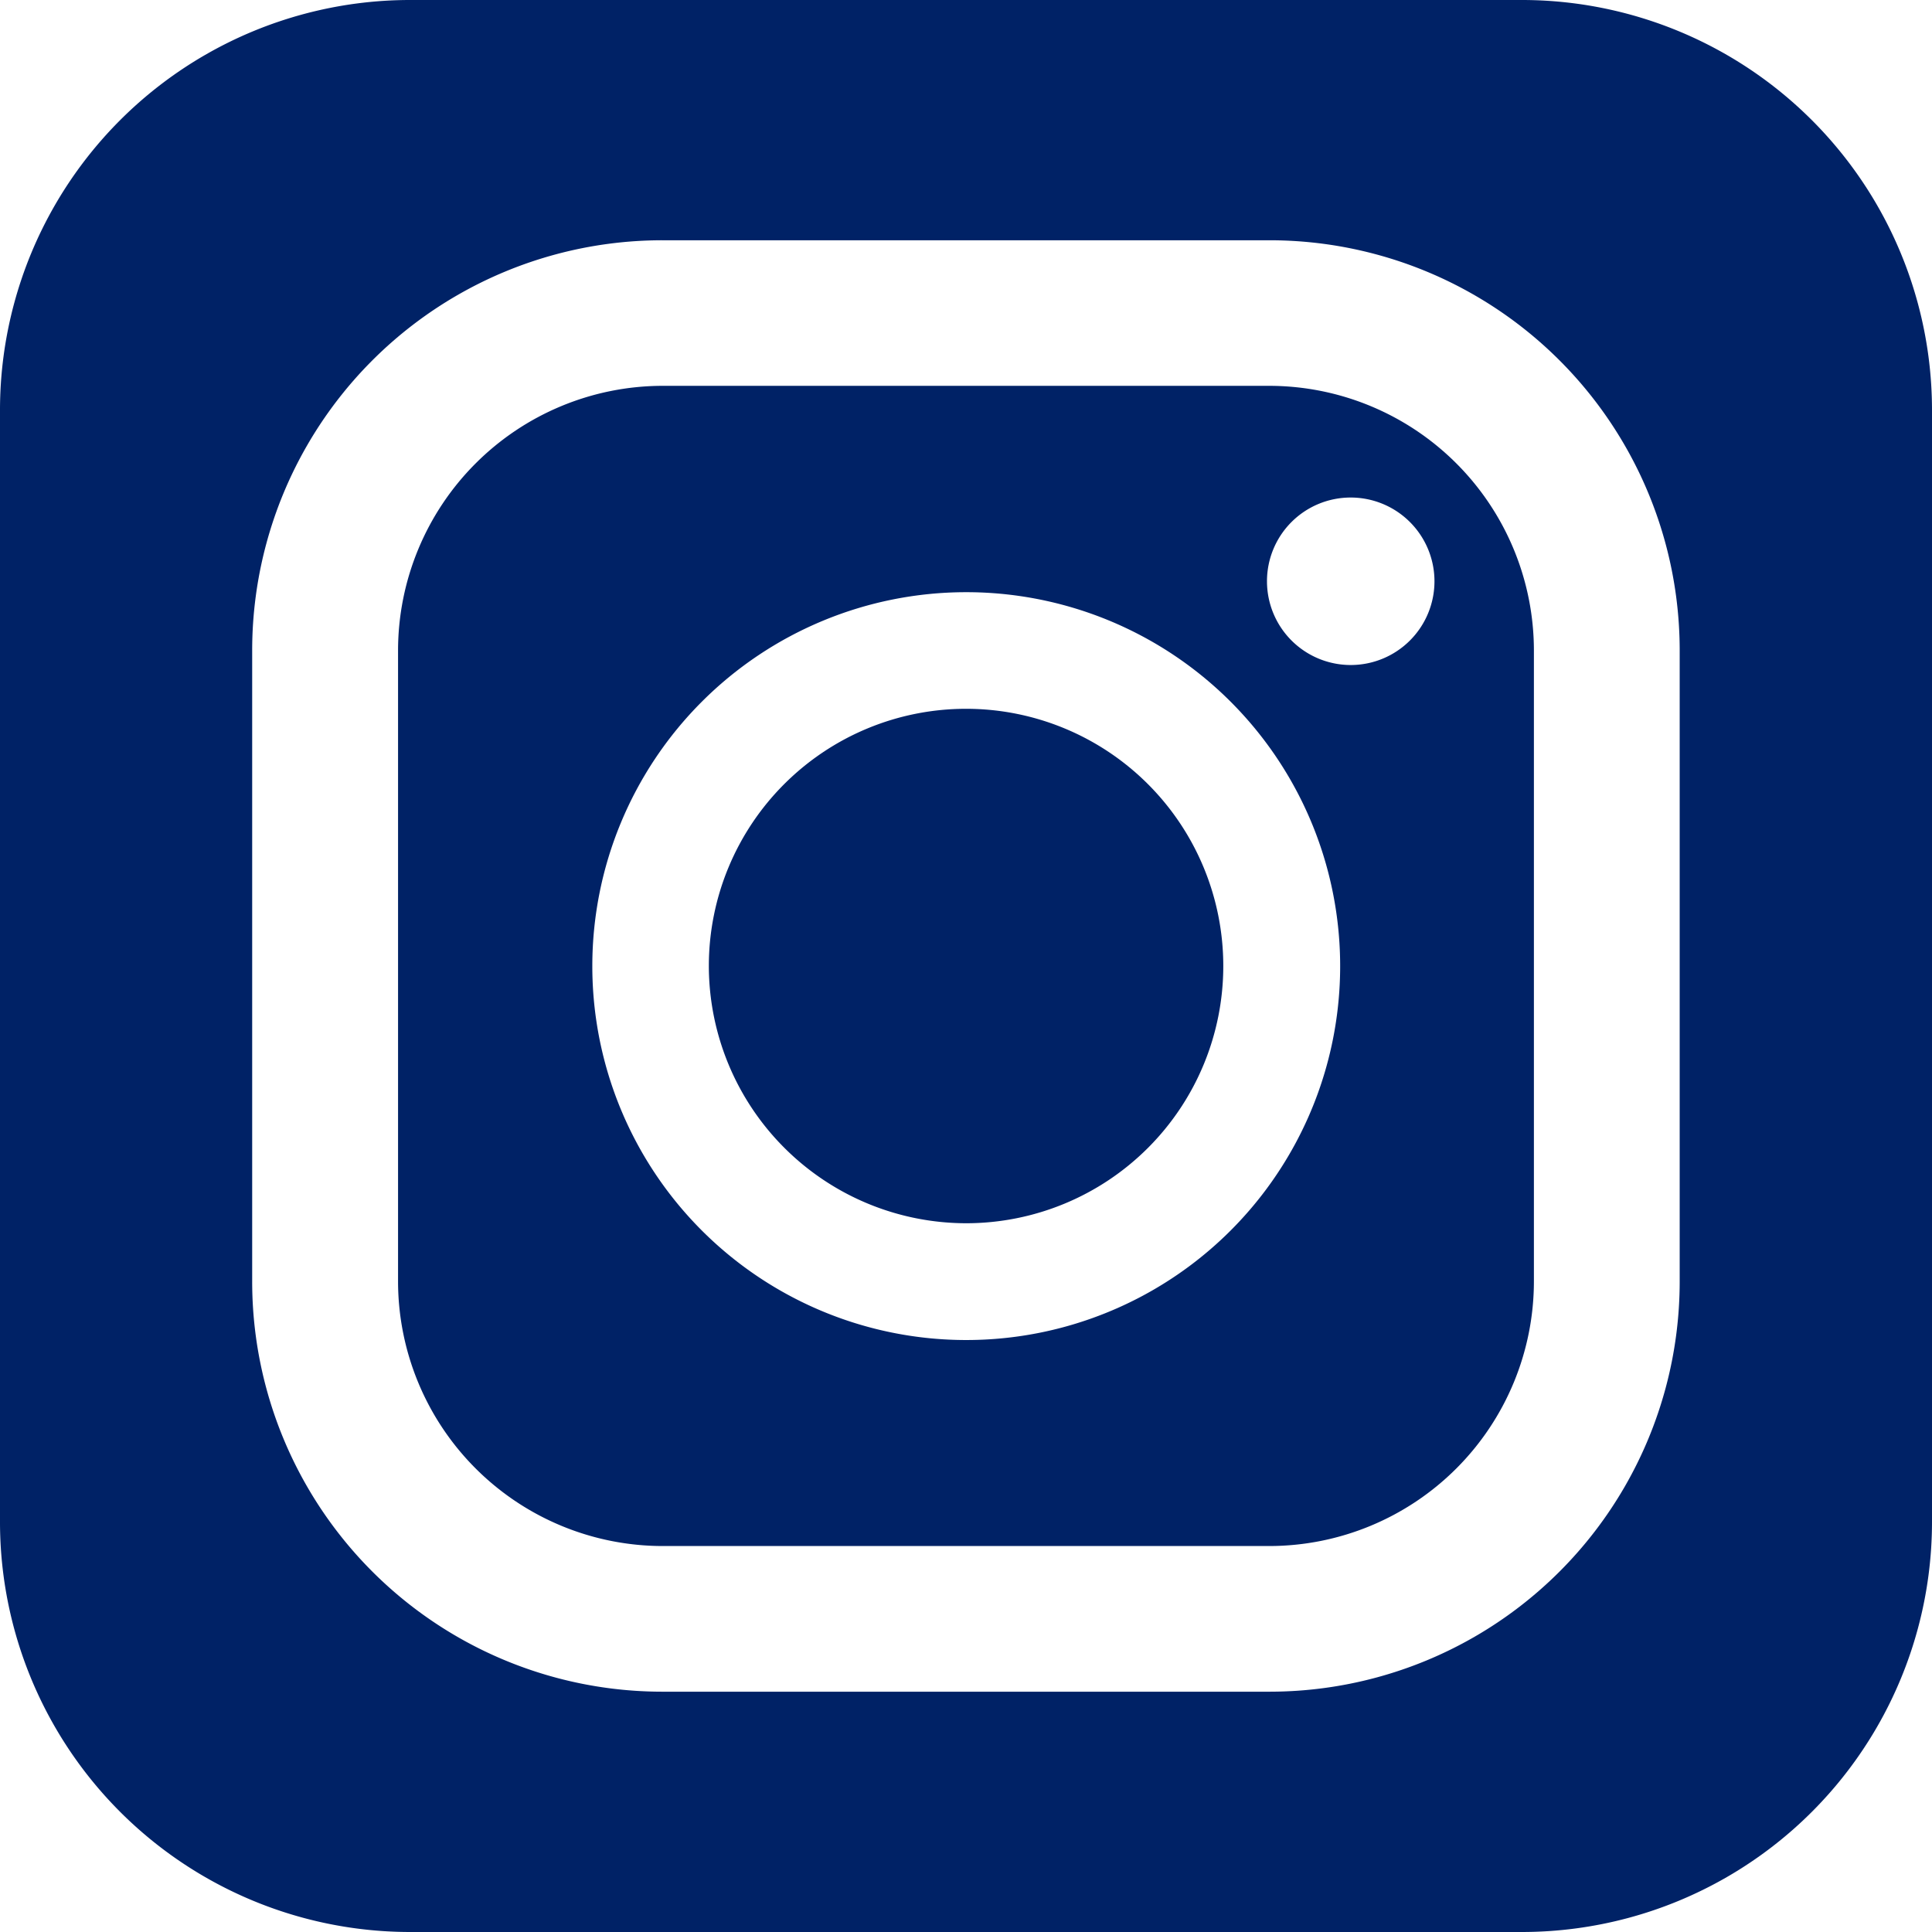
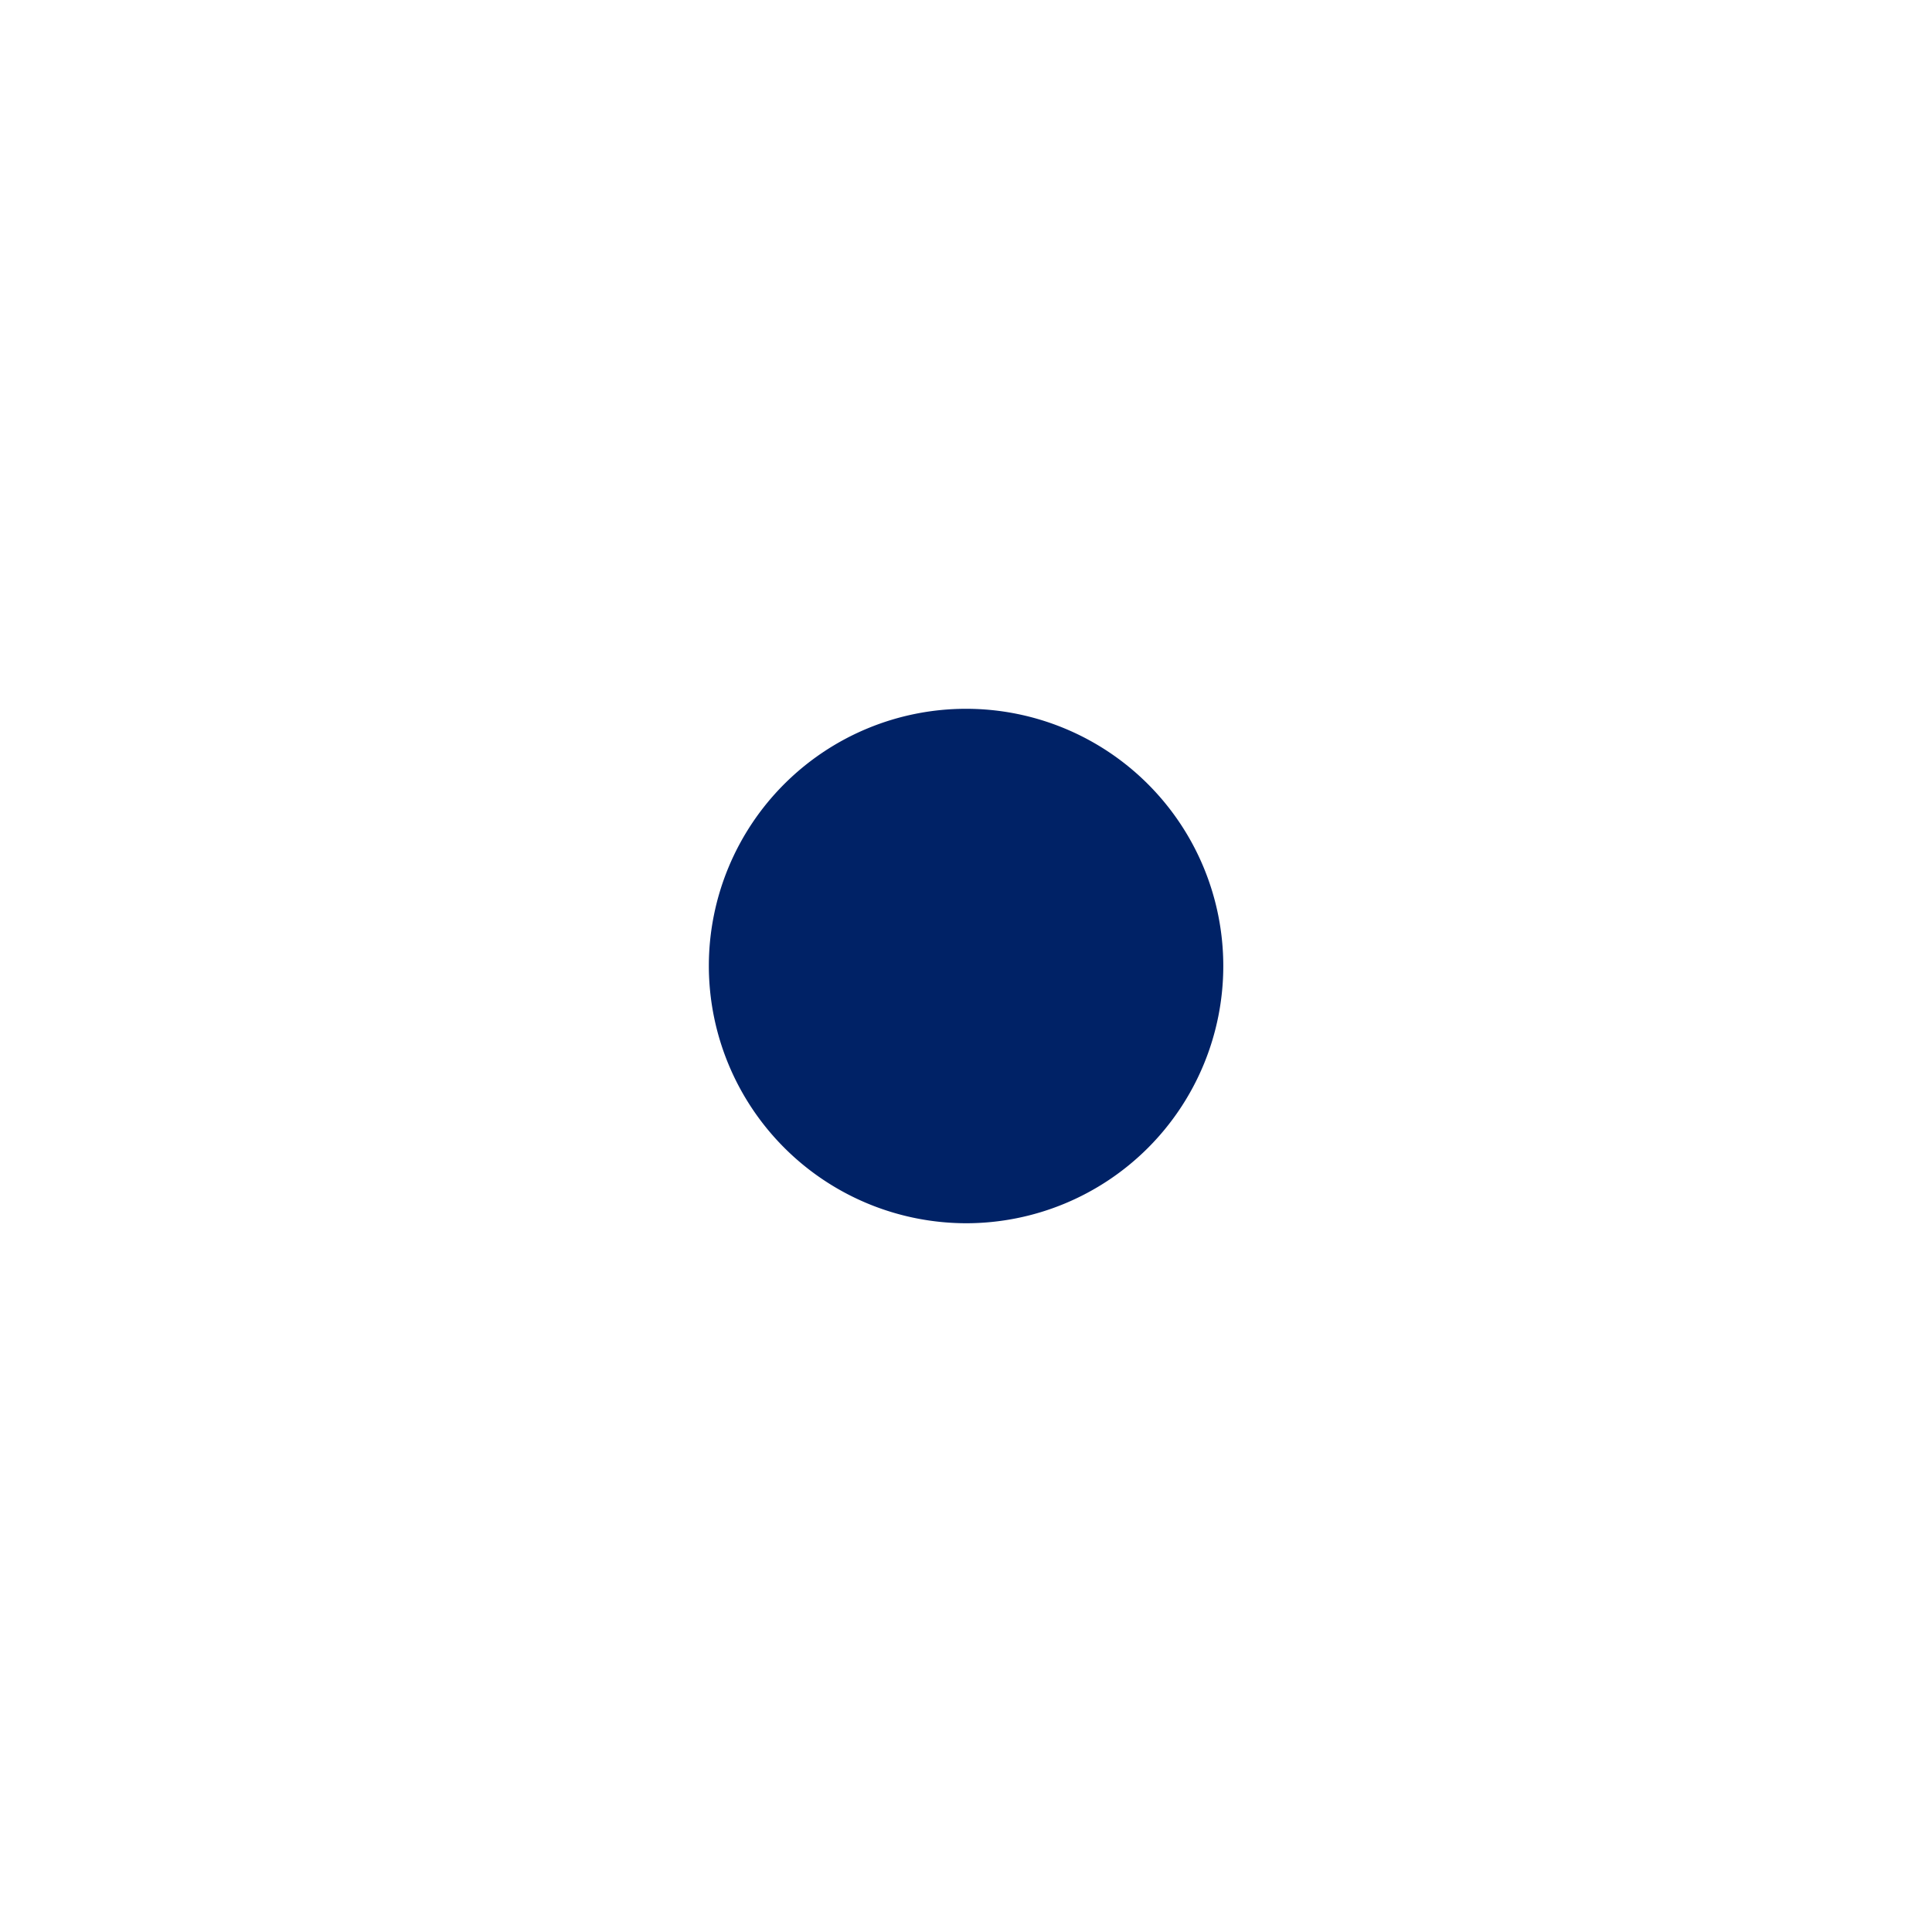
<svg xmlns="http://www.w3.org/2000/svg" id="コンポーネント_122_1" data-name="コンポーネント 122 – 1" width="44.435" height="44.435" viewBox="0 0 44.435 44.435">
-   <path id="パス_1679" data-name="パス 1679" d="M111.559,128.953h13.956a6.091,6.091,0,0,0,6.082-6.086V108.355a6.091,6.091,0,0,0-6.082-6.086H111.559a6.092,6.092,0,0,0-6.086,6.086v14.512A6.092,6.092,0,0,0,111.559,128.953Zm15.825-24.115a1.926,1.926,0,1,1-1.926,1.926A1.924,1.924,0,0,1,127.384,104.838Zm-8.849,2.177a8.6,8.6,0,1,1-8.594,8.595A8.6,8.6,0,0,1,118.535,107.015Z" transform="translate(-96.318 -93.395)" fill="#026" />
  <path id="パス_1680" data-name="パス 1680" d="M193.743,199.661a5.916,5.916,0,1,0-5.915-5.918A5.926,5.926,0,0,0,193.743,199.661Z" transform="translate(-171.525 -171.527)" fill="#026" />
-   <path id="パス_1681" data-name="パス 1681" d="M35,0H9.435A9.434,9.434,0,0,0,0,9.435V35a9.434,9.434,0,0,0,9.435,9.435H35A9.434,9.434,0,0,0,44.435,35V9.435A9.434,9.434,0,0,0,35,0ZM5.8,14.961a9.434,9.434,0,0,1,9.435-9.435H29.2a9.433,9.433,0,0,1,9.432,9.435V29.473A9.433,9.433,0,0,1,29.2,38.908H15.239A9.434,9.434,0,0,1,5.8,29.473V14.961Z" fill="#026" />
</svg>